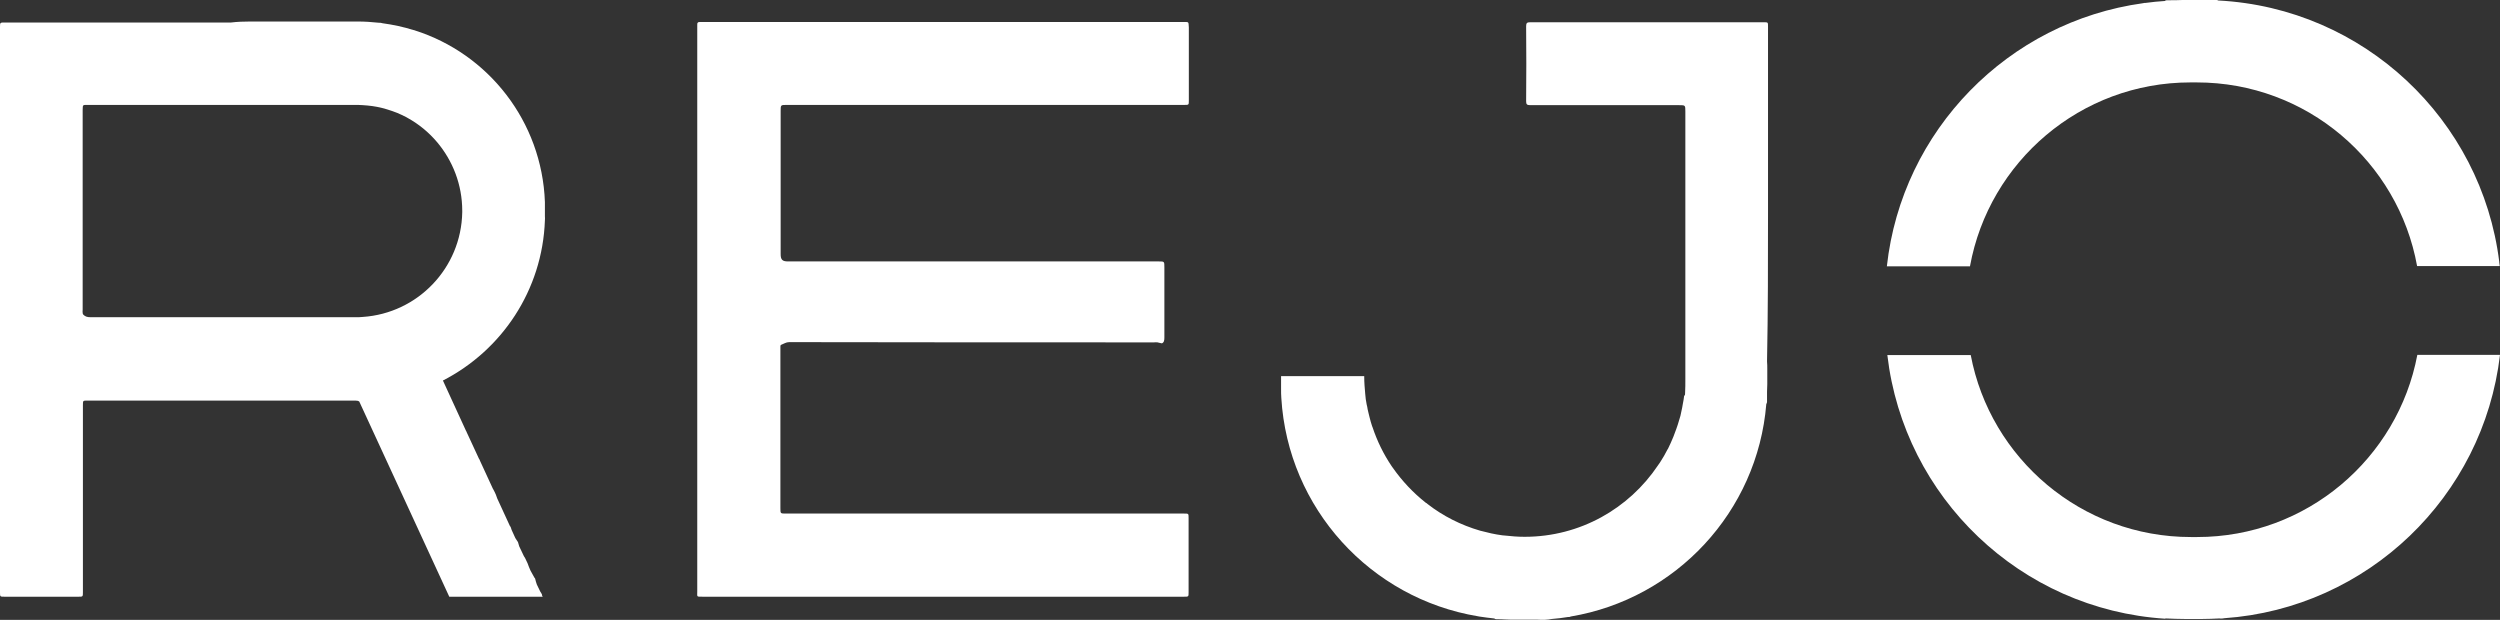
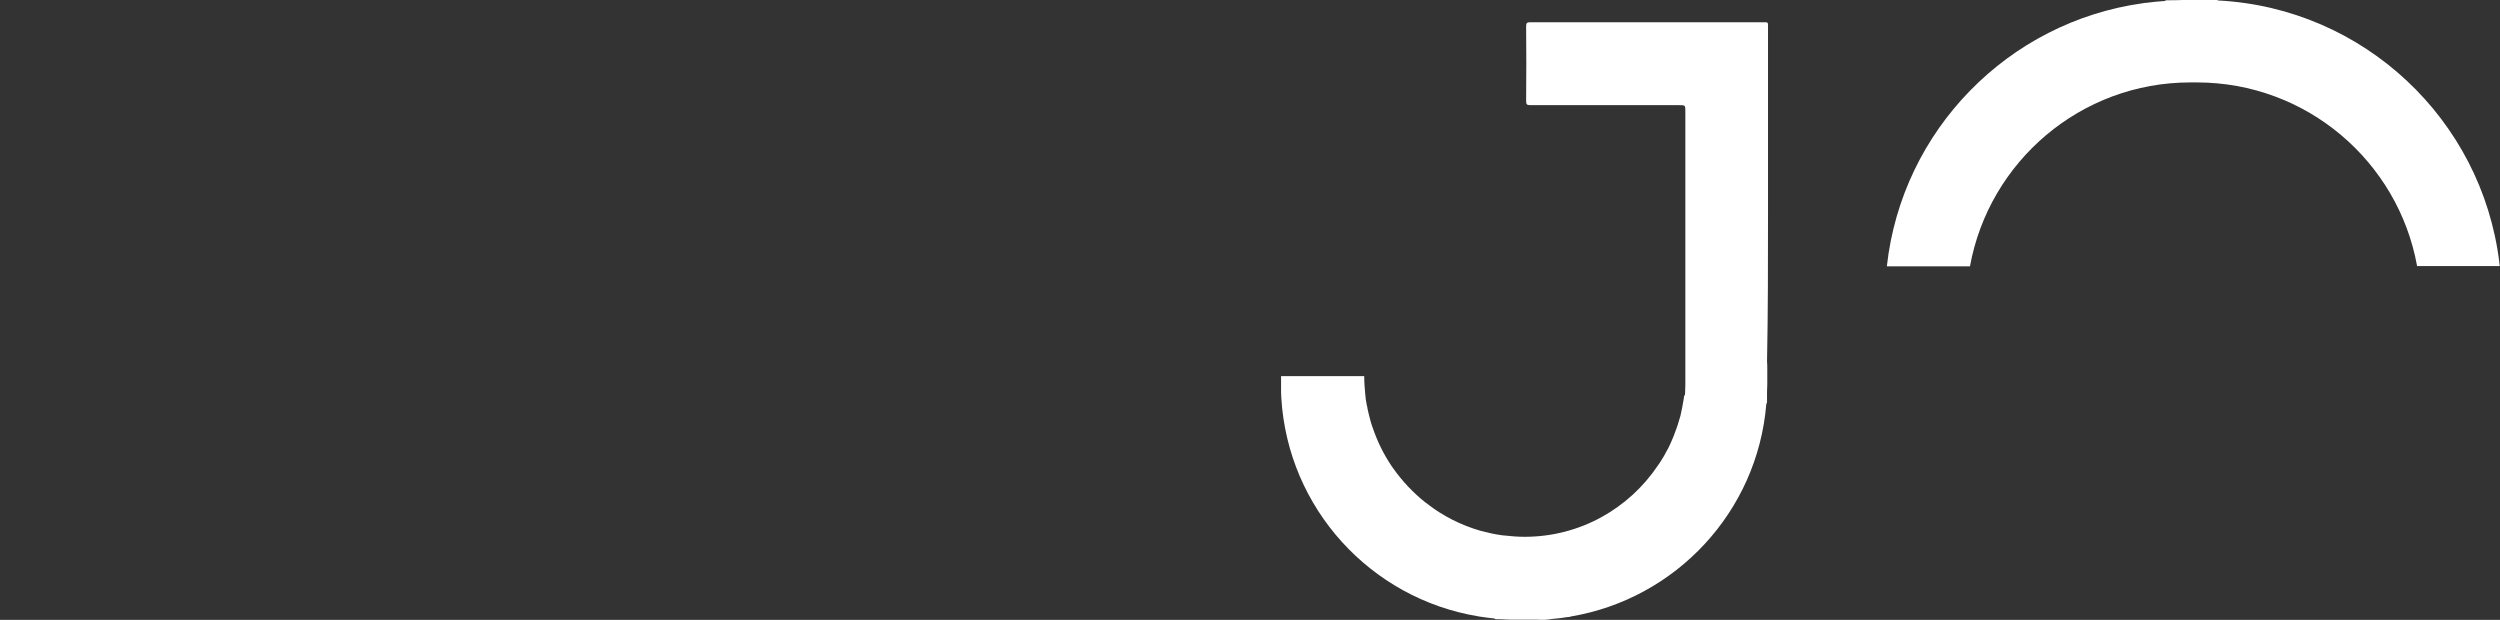
<svg xmlns="http://www.w3.org/2000/svg" width="242" height="60" viewBox="0 0 242 60" fill="none">
  <rect x="0" y="0" width="242" height="60" fill="#333333" stroke="none" />
  <path d="M209.85 0.024C209.756 0.024 209.637 0.024 209.59 0.071L209.566 0.095C208.927 0.142 208.312 0.189 207.672 0.284C207.601 0.284 207.507 0.284 207.459 0.308C194.391 2.107 184.093 12.618 182.648 25.78H182.885H190.627H190.698V25.756C192.544 15.648 201.399 7.978 212.028 7.978H212.644C223.297 7.978 232.152 15.648 233.975 25.756H234.022H241.621H241.977C241.953 25.638 241.953 25.519 241.929 25.401C241.929 25.377 241.929 25.377 241.929 25.354C240.225 11.576 228.814 0.781 214.727 0.047C214.68 0.024 214.633 0 214.585 0C214.183 0 213.757 0 213.354 0C213.307 0 213.259 0 213.188 0H211.389C211.342 0 211.318 0 211.271 0C210.845 0.024 210.348 0.024 209.85 0.024Z" fill="white" />
-   <path d="M114.511 2.13C99.028 2.13 83.545 2.13 68.062 2.13C67.967 2.13 67.873 2.13 67.802 2.13C67.565 2.107 67.47 2.201 67.494 2.438C67.494 2.486 67.494 2.557 67.494 2.604C67.494 20.832 67.494 39.036 67.494 57.264C67.494 57.785 67.399 57.761 67.991 57.761C76.94 57.761 85.913 57.761 94.862 57.761C101.443 57.761 108.048 57.761 114.63 57.761C115.056 57.761 115.056 57.761 115.056 57.335C115.056 54.944 115.056 52.553 115.056 50.139C115.056 49.713 115.056 49.713 114.63 49.713C108.072 49.713 101.49 49.713 94.933 49.713C88.635 49.713 82.338 49.713 76.064 49.713C75.543 49.713 75.543 49.713 75.543 49.192C75.543 49.168 75.543 49.145 75.543 49.121C75.543 44.031 75.543 38.965 75.543 33.876C75.543 33.757 75.543 33.639 75.543 33.521C75.543 33.473 75.567 33.379 75.614 33.379C75.875 33.284 76.088 33.118 76.395 33.118C88.162 33.142 99.951 33.142 111.718 33.142C111.836 33.142 111.931 33.118 112.049 33.142C112.168 33.166 112.31 33.213 112.475 33.236C112.688 33.142 112.712 32.929 112.712 32.668C112.712 30.396 112.712 28.123 112.712 25.874C112.712 25.306 112.712 25.306 112.168 25.306C100.212 25.306 88.233 25.306 76.277 25.306C75.733 25.306 75.567 25.14 75.567 24.596C75.567 19.98 75.567 15.364 75.567 10.747C75.567 10.156 75.567 10.156 76.159 10.156C88.99 10.156 101.822 10.156 114.653 10.156C115.079 10.156 115.079 10.156 115.079 9.729C115.079 7.362 115.079 5.019 115.079 2.651C115.032 2.083 115.127 2.13 114.511 2.13Z" fill="white" />
-   <path d="M209.637 59.868C209.661 59.868 209.708 59.868 209.732 59.868C210.3 59.892 210.868 59.916 211.436 59.916H213.235C213.756 59.916 214.277 59.892 214.774 59.868C214.94 59.868 215.129 59.892 215.295 59.845C229.192 58.874 240.39 48.079 242 34.349H233.998C232.104 44.386 223.273 51.985 212.691 51.985H212.075C201.493 51.985 192.662 44.386 190.768 34.373H182.695C184.305 48.174 195.598 58.992 209.589 59.892C209.613 59.845 209.613 59.868 209.637 59.868Z" fill="white" />
  <path d="M171.144 20.595C171.144 14.582 171.144 8.57 171.144 2.557C171.144 2.154 171.144 2.154 170.741 2.154C163.189 2.154 155.661 2.154 148.108 2.154C147.824 2.154 147.73 2.225 147.73 2.533C147.753 4.948 147.753 7.386 147.73 9.801C147.73 10.085 147.801 10.179 148.108 10.179C152.914 10.179 157.72 10.179 162.526 10.179C163.142 10.179 163.142 10.179 163.142 10.795C163.142 13.28 163.142 15.79 163.142 18.276C163.142 24.407 163.142 30.562 163.142 36.693C163.142 37.143 163.142 37.569 163.118 38.019C163.118 38.113 163.118 38.232 163.071 38.279C163.047 38.303 163.023 38.303 163.023 38.326C163 38.563 162.952 38.823 162.905 39.06C162.881 39.202 162.858 39.321 162.834 39.463C162.787 39.723 162.716 39.983 162.668 40.244C162.621 40.41 162.573 40.575 162.526 40.717C162.455 40.978 162.36 41.262 162.266 41.522C162.171 41.782 162.076 42.019 161.982 42.28C161.816 42.682 161.65 43.061 161.461 43.44C161.437 43.463 161.437 43.487 161.413 43.511C161.2 43.937 160.964 44.339 160.703 44.742C160.632 44.86 160.561 44.955 160.49 45.049C157.697 49.216 152.962 51.962 147.588 51.962C146.948 51.962 146.309 51.914 145.694 51.843C145.599 51.843 145.528 51.82 145.433 51.82C144.699 51.725 143.989 51.559 143.279 51.37C141.409 50.826 139.68 49.95 138.189 48.79C138.141 48.742 138.094 48.695 138.023 48.671C136.792 47.701 135.727 46.564 134.827 45.286C134.78 45.239 134.756 45.168 134.709 45.12C133.927 43.96 133.312 42.706 132.862 41.356C132.838 41.309 132.838 41.285 132.815 41.238C132.72 40.954 132.649 40.694 132.578 40.41C132.578 40.386 132.554 40.339 132.554 40.315C132.507 40.102 132.436 39.865 132.389 39.628C132.365 39.463 132.341 39.321 132.294 39.155C132.223 38.8 132.175 38.468 132.152 38.113C132.104 37.569 132.057 37.024 132.057 36.48V36.409H132.033H124.031H124.008V37.143C124.008 37.308 124.008 37.474 124.008 37.663C124.008 37.948 124.008 38.232 124.031 38.516C124.671 49.216 132.673 57.927 143.066 59.656C143.089 59.656 143.137 59.679 143.184 59.679C143.681 59.75 144.155 59.821 144.652 59.869C144.676 59.892 144.699 59.892 144.723 59.916C144.747 59.94 144.818 59.916 144.865 59.94C145.125 59.94 145.41 59.94 145.67 59.963C146.049 59.987 146.427 59.987 146.783 59.987H148.274C148.487 59.987 148.677 59.987 148.866 59.987C149.316 60.011 149.766 60.011 150.215 59.916C150.736 59.869 151.257 59.821 151.778 59.727C151.873 59.727 151.991 59.727 152.038 59.679C162.218 57.975 170.126 49.547 170.978 39.108C171.073 38.989 171.049 38.823 171.049 38.658C171.049 38.421 171.049 38.161 171.049 37.924C171.049 37.687 171.073 37.45 171.073 37.19V35.699C171.073 35.462 171.073 35.225 171.049 34.989C171.144 30.136 171.144 25.354 171.144 20.595Z" fill="white" />
-   <path d="M0.45 57.762C2.841 57.762 5.232 57.762 7.599 57.762C8.026 57.762 8.026 57.762 8.026 57.312C8.026 51.275 8.026 45.262 8.026 39.226C8.026 38.776 8.026 38.776 8.452 38.776C17.093 38.776 25.758 38.776 34.399 38.776C34.565 38.776 34.683 38.8 34.778 38.871L43.49 57.762H43.869H50.616H52.178H52.344H52.534L52.463 57.62C52.463 57.596 52.463 57.572 52.463 57.549C52.415 57.454 52.368 57.359 52.297 57.264L51.965 56.578C51.894 56.389 51.847 56.199 51.8 56.01C51.8 55.986 51.752 55.939 51.729 55.915C51.61 55.678 51.468 55.465 51.35 55.229C51.231 54.992 51.16 54.755 51.066 54.519C50.995 54.353 50.9 54.187 50.829 54.021C50.782 53.95 50.758 53.903 50.711 53.832L50.261 52.885C50.214 52.743 50.19 52.625 50.142 52.483C50.142 52.459 50.119 52.435 50.095 52.412C50.024 52.293 49.953 52.199 49.882 52.08L49.527 51.299C49.503 51.204 49.456 51.11 49.432 51.015C49.432 50.991 49.385 50.968 49.385 50.944L49.361 50.92L48.13 48.245C48.083 48.127 48.059 48.032 48.012 47.914C47.941 47.748 47.87 47.582 47.775 47.417C47.775 47.393 47.751 47.369 47.728 47.346L46.473 44.623C46.449 44.529 46.402 44.458 46.355 44.386L45.171 41.83C45.171 41.806 45.147 41.782 45.147 41.759C45.147 41.759 45.147 41.759 45.123 41.735L42.874 36.835C48.556 33.923 52.51 28.1 52.747 21.329C52.77 21.211 52.747 21.069 52.747 20.927C52.747 20.832 52.747 20.761 52.747 20.666V20.169C52.747 20.098 52.747 20.027 52.747 19.98C52.747 19.885 52.747 19.791 52.747 19.72C52.747 19.672 52.747 19.601 52.747 19.554C52.463 11.742 47.254 5.184 40.128 2.935C40.105 2.912 40.081 2.912 40.033 2.912C39.063 2.604 38.045 2.391 37.027 2.249C36.908 2.202 36.79 2.202 36.672 2.202C36.009 2.131 35.322 2.083 34.636 2.083H24.195C23.58 2.083 22.964 2.107 22.372 2.178C15.081 2.178 7.765 2.178 0.473 2.178C0 2.178 0 2.178 0 2.628C0 11.742 0 20.856 0 29.97C0 39.108 0 48.245 0 57.359C0 57.762 3.66888e-07 57.762 0.45 57.762ZM8.617 10.156C8.783 10.156 8.949 10.156 9.091 10.156C13.471 10.156 17.874 10.156 22.254 10.156C25.947 10.156 29.64 10.156 33.334 10.156C33.405 10.156 33.452 10.156 33.523 10.156H34.47C34.541 10.156 34.612 10.156 34.659 10.156C35.275 10.179 35.891 10.227 36.506 10.345C36.837 10.416 37.145 10.487 37.453 10.582C37.808 10.677 38.139 10.819 38.471 10.937C38.755 11.055 39.039 11.197 39.323 11.339C39.371 11.363 39.442 11.41 39.489 11.434C40.554 12.026 41.501 12.807 42.283 13.73L42.306 13.754C43.821 15.553 44.745 17.873 44.745 20.406C44.745 20.453 44.745 20.501 44.745 20.548C44.65 25.945 40.436 30.325 35.109 30.68C34.991 30.68 34.873 30.704 34.754 30.704C34.659 30.704 34.565 30.704 34.446 30.704H33.499C33.405 30.704 33.31 30.704 33.215 30.704C32.316 30.704 31.392 30.704 30.493 30.704C23.367 30.704 16.241 30.704 9.115 30.704C8.996 30.704 8.854 30.704 8.736 30.704C8.475 30.704 8.262 30.656 8.073 30.467C8.026 30.42 8.002 30.349 8.002 30.301C7.978 30.183 8.002 30.088 8.002 29.97C8.002 29.567 8.002 29.165 8.002 28.786C8.002 23.152 8.002 17.542 8.002 11.908C8.002 11.481 8.002 11.079 8.002 10.653C8.026 10.108 7.955 10.156 8.617 10.156Z" fill="white" />
</svg>